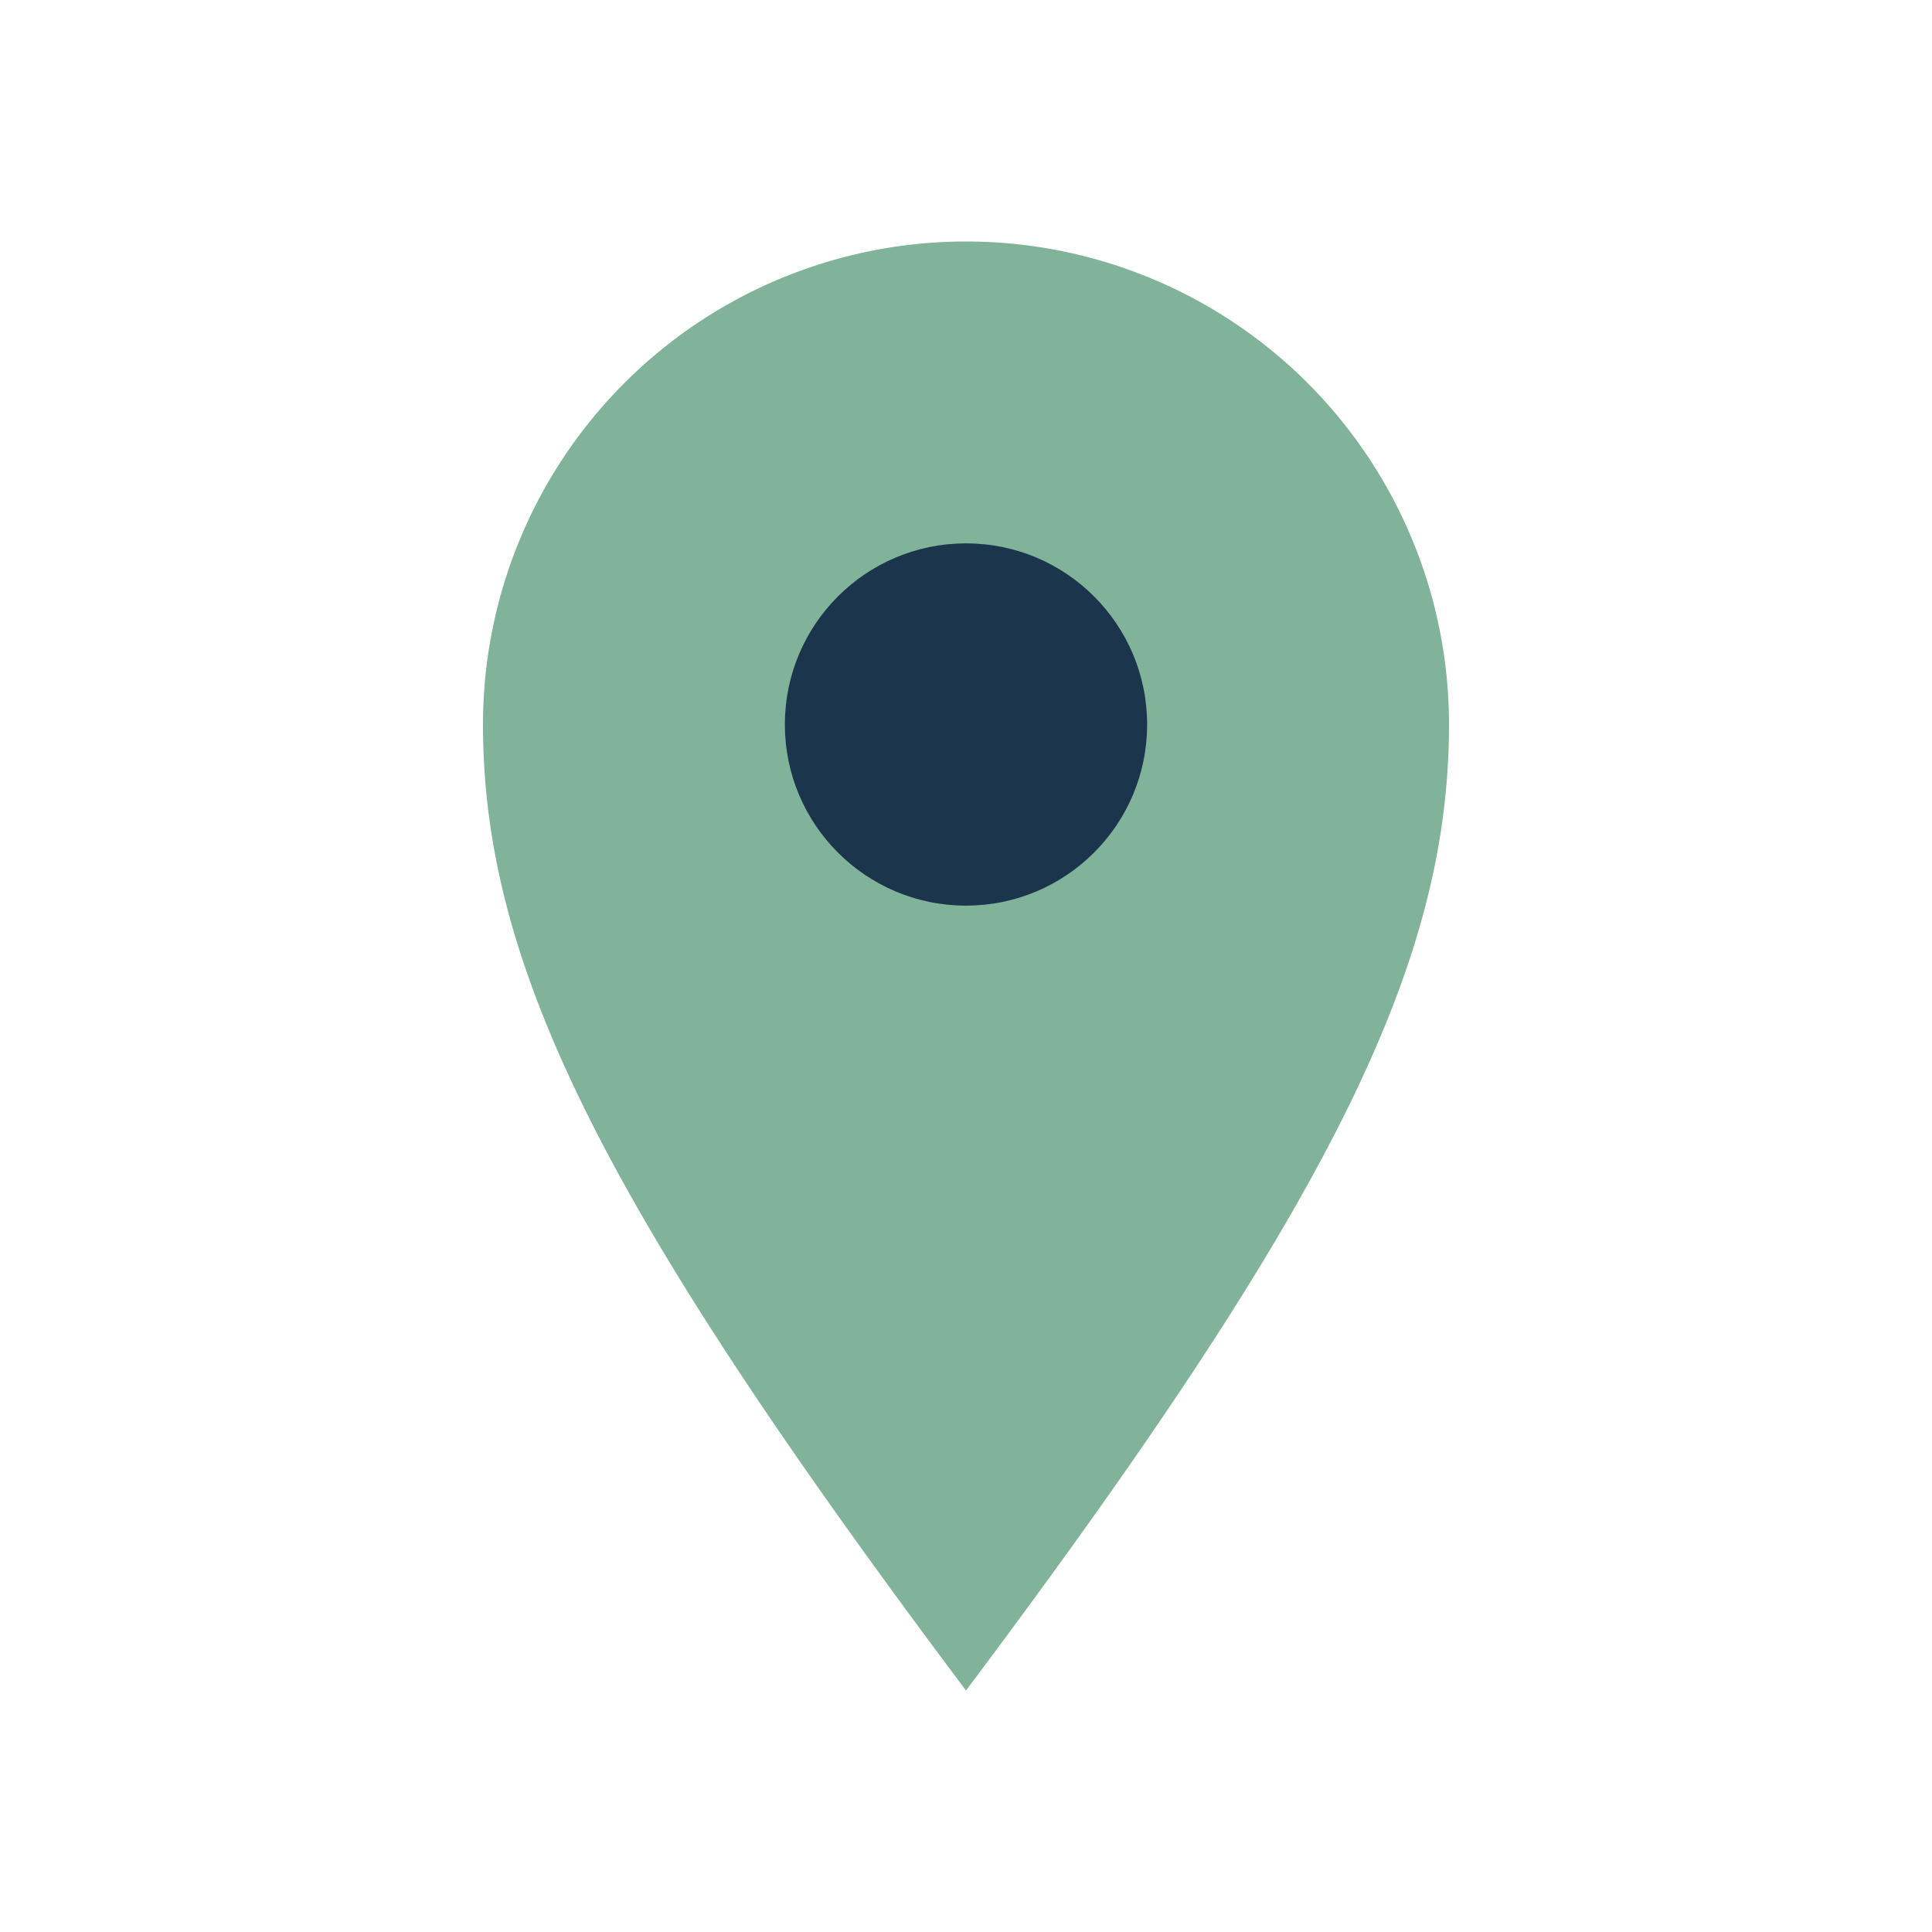
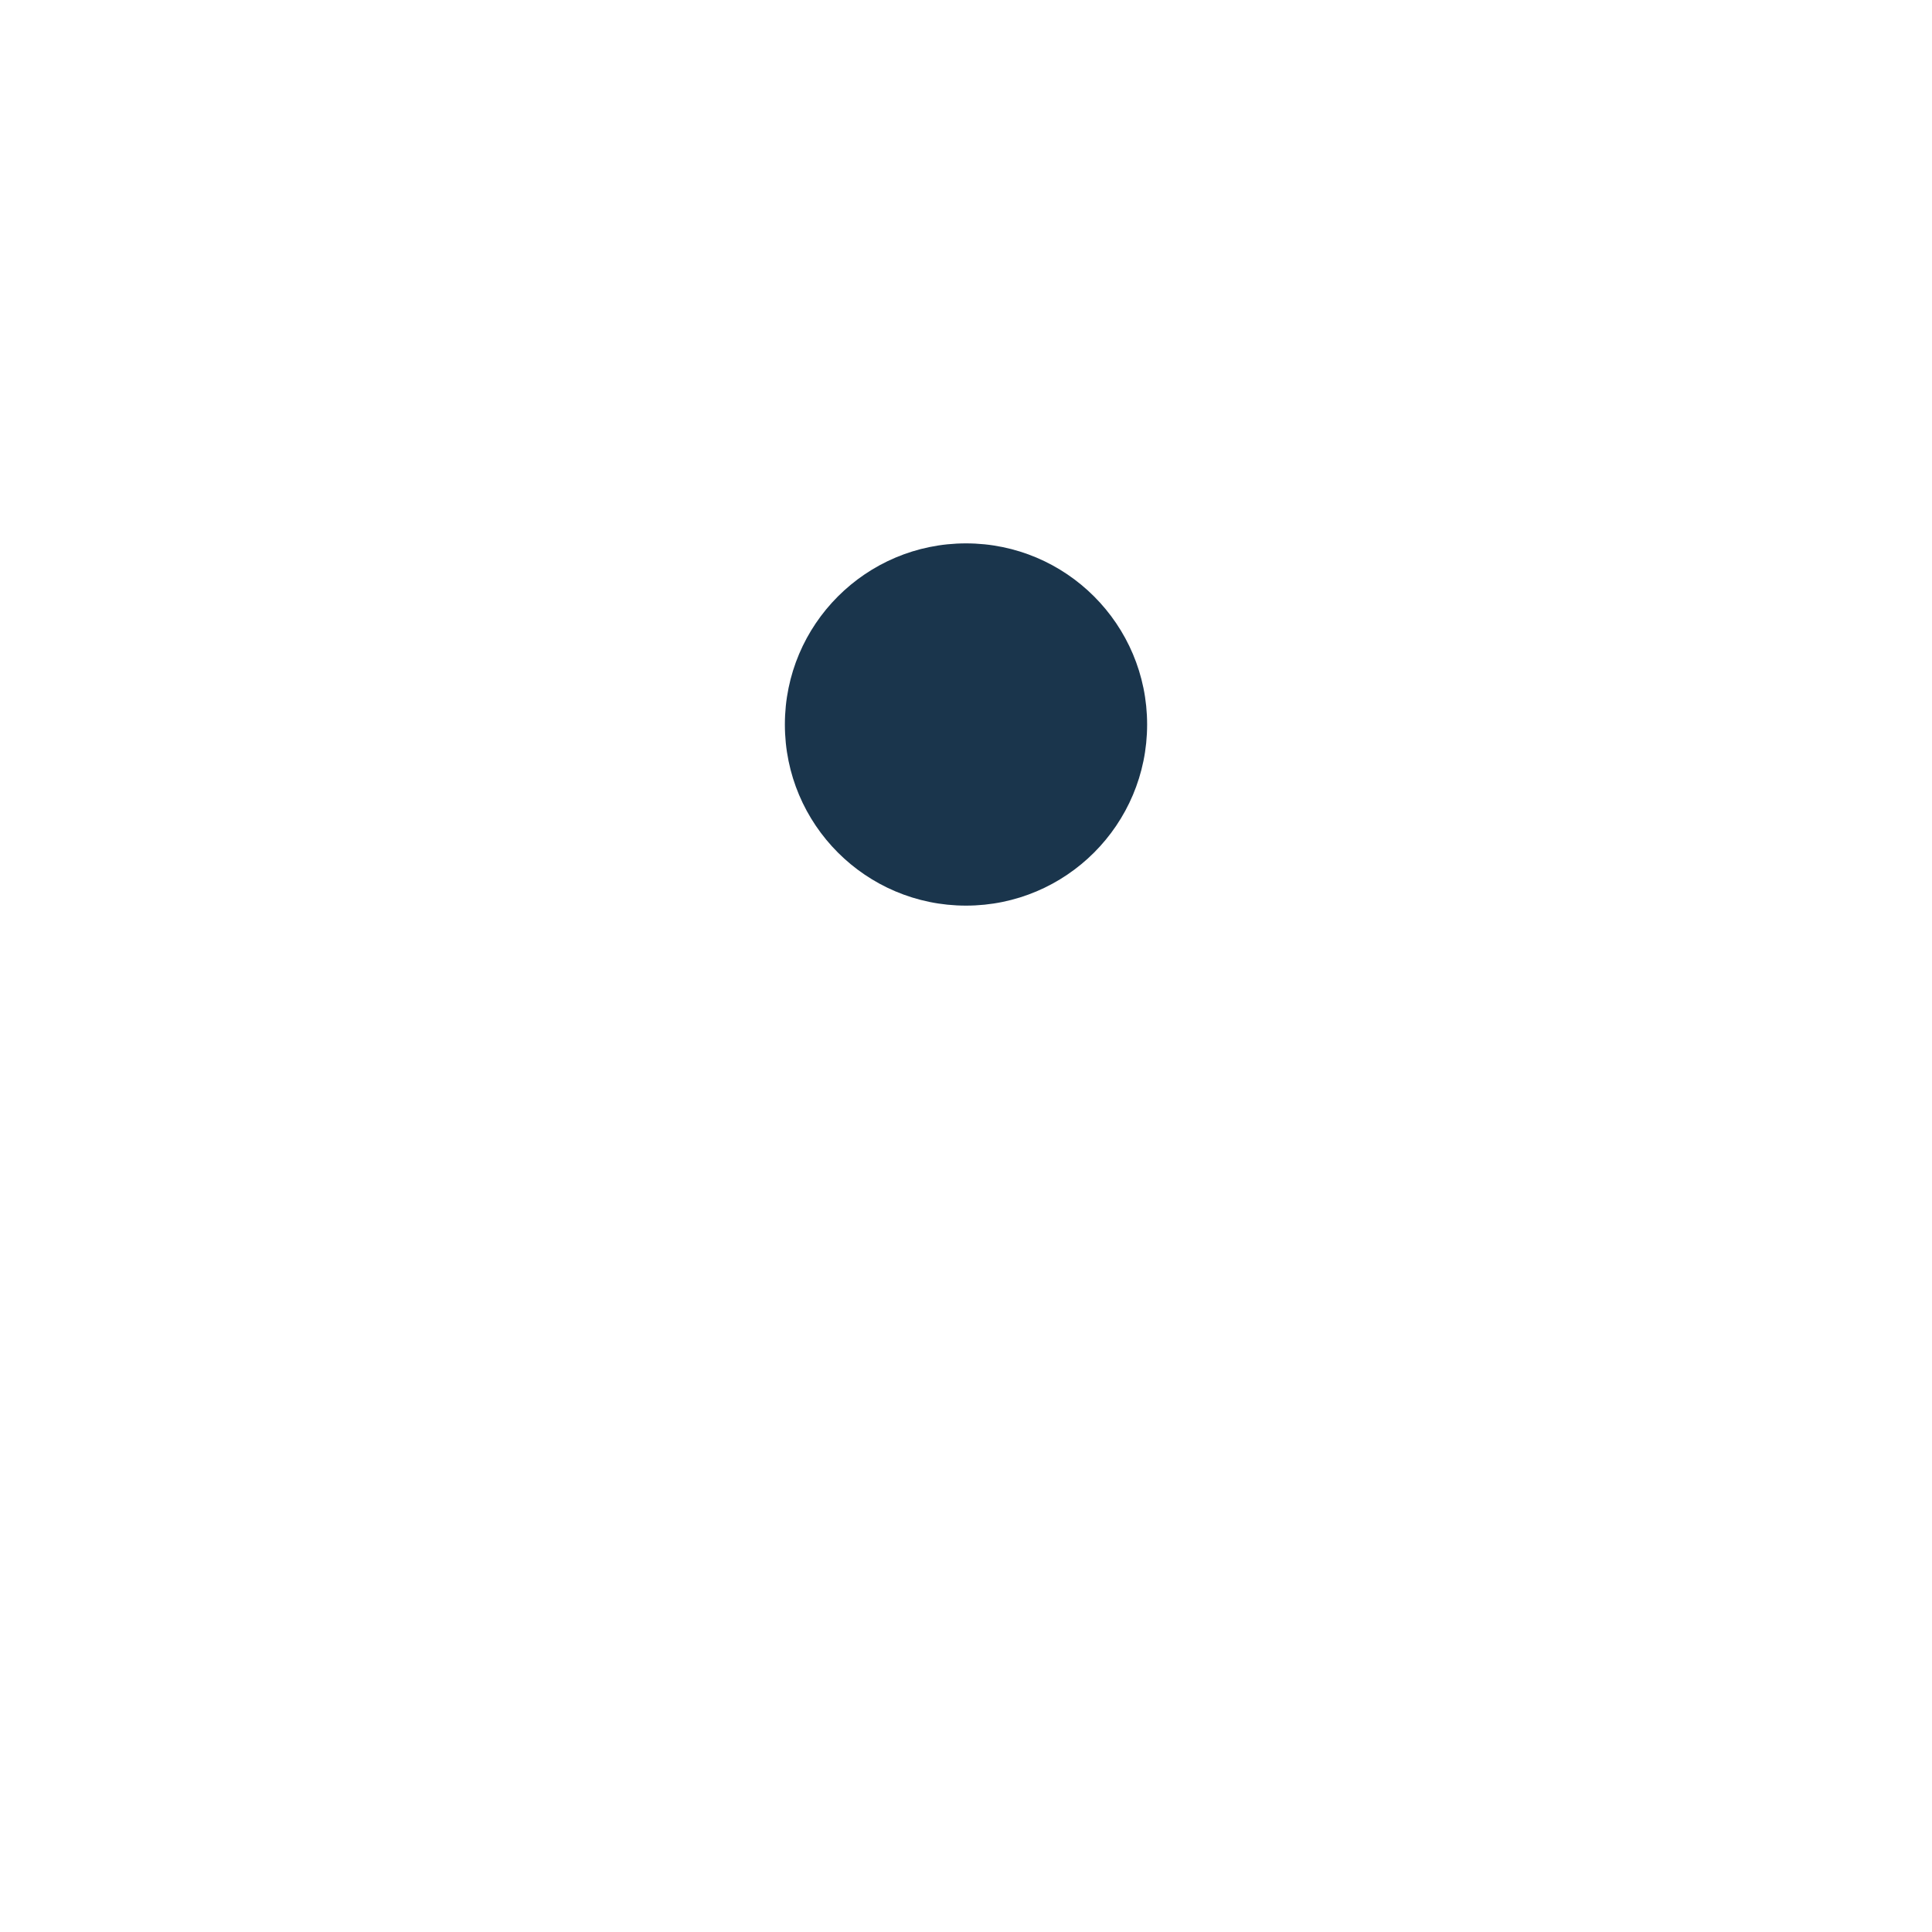
<svg xmlns="http://www.w3.org/2000/svg" viewBox="0 0 32 32" width="32" height="32">
-   <path d="M16 28c6-8 8-12 8-16a8 8 0 0 0-16 0c0 4 2 8 8 16z" fill="#81B29A" />
  <circle cx="16" cy="12" r="3" fill="#1A354C" />
</svg>